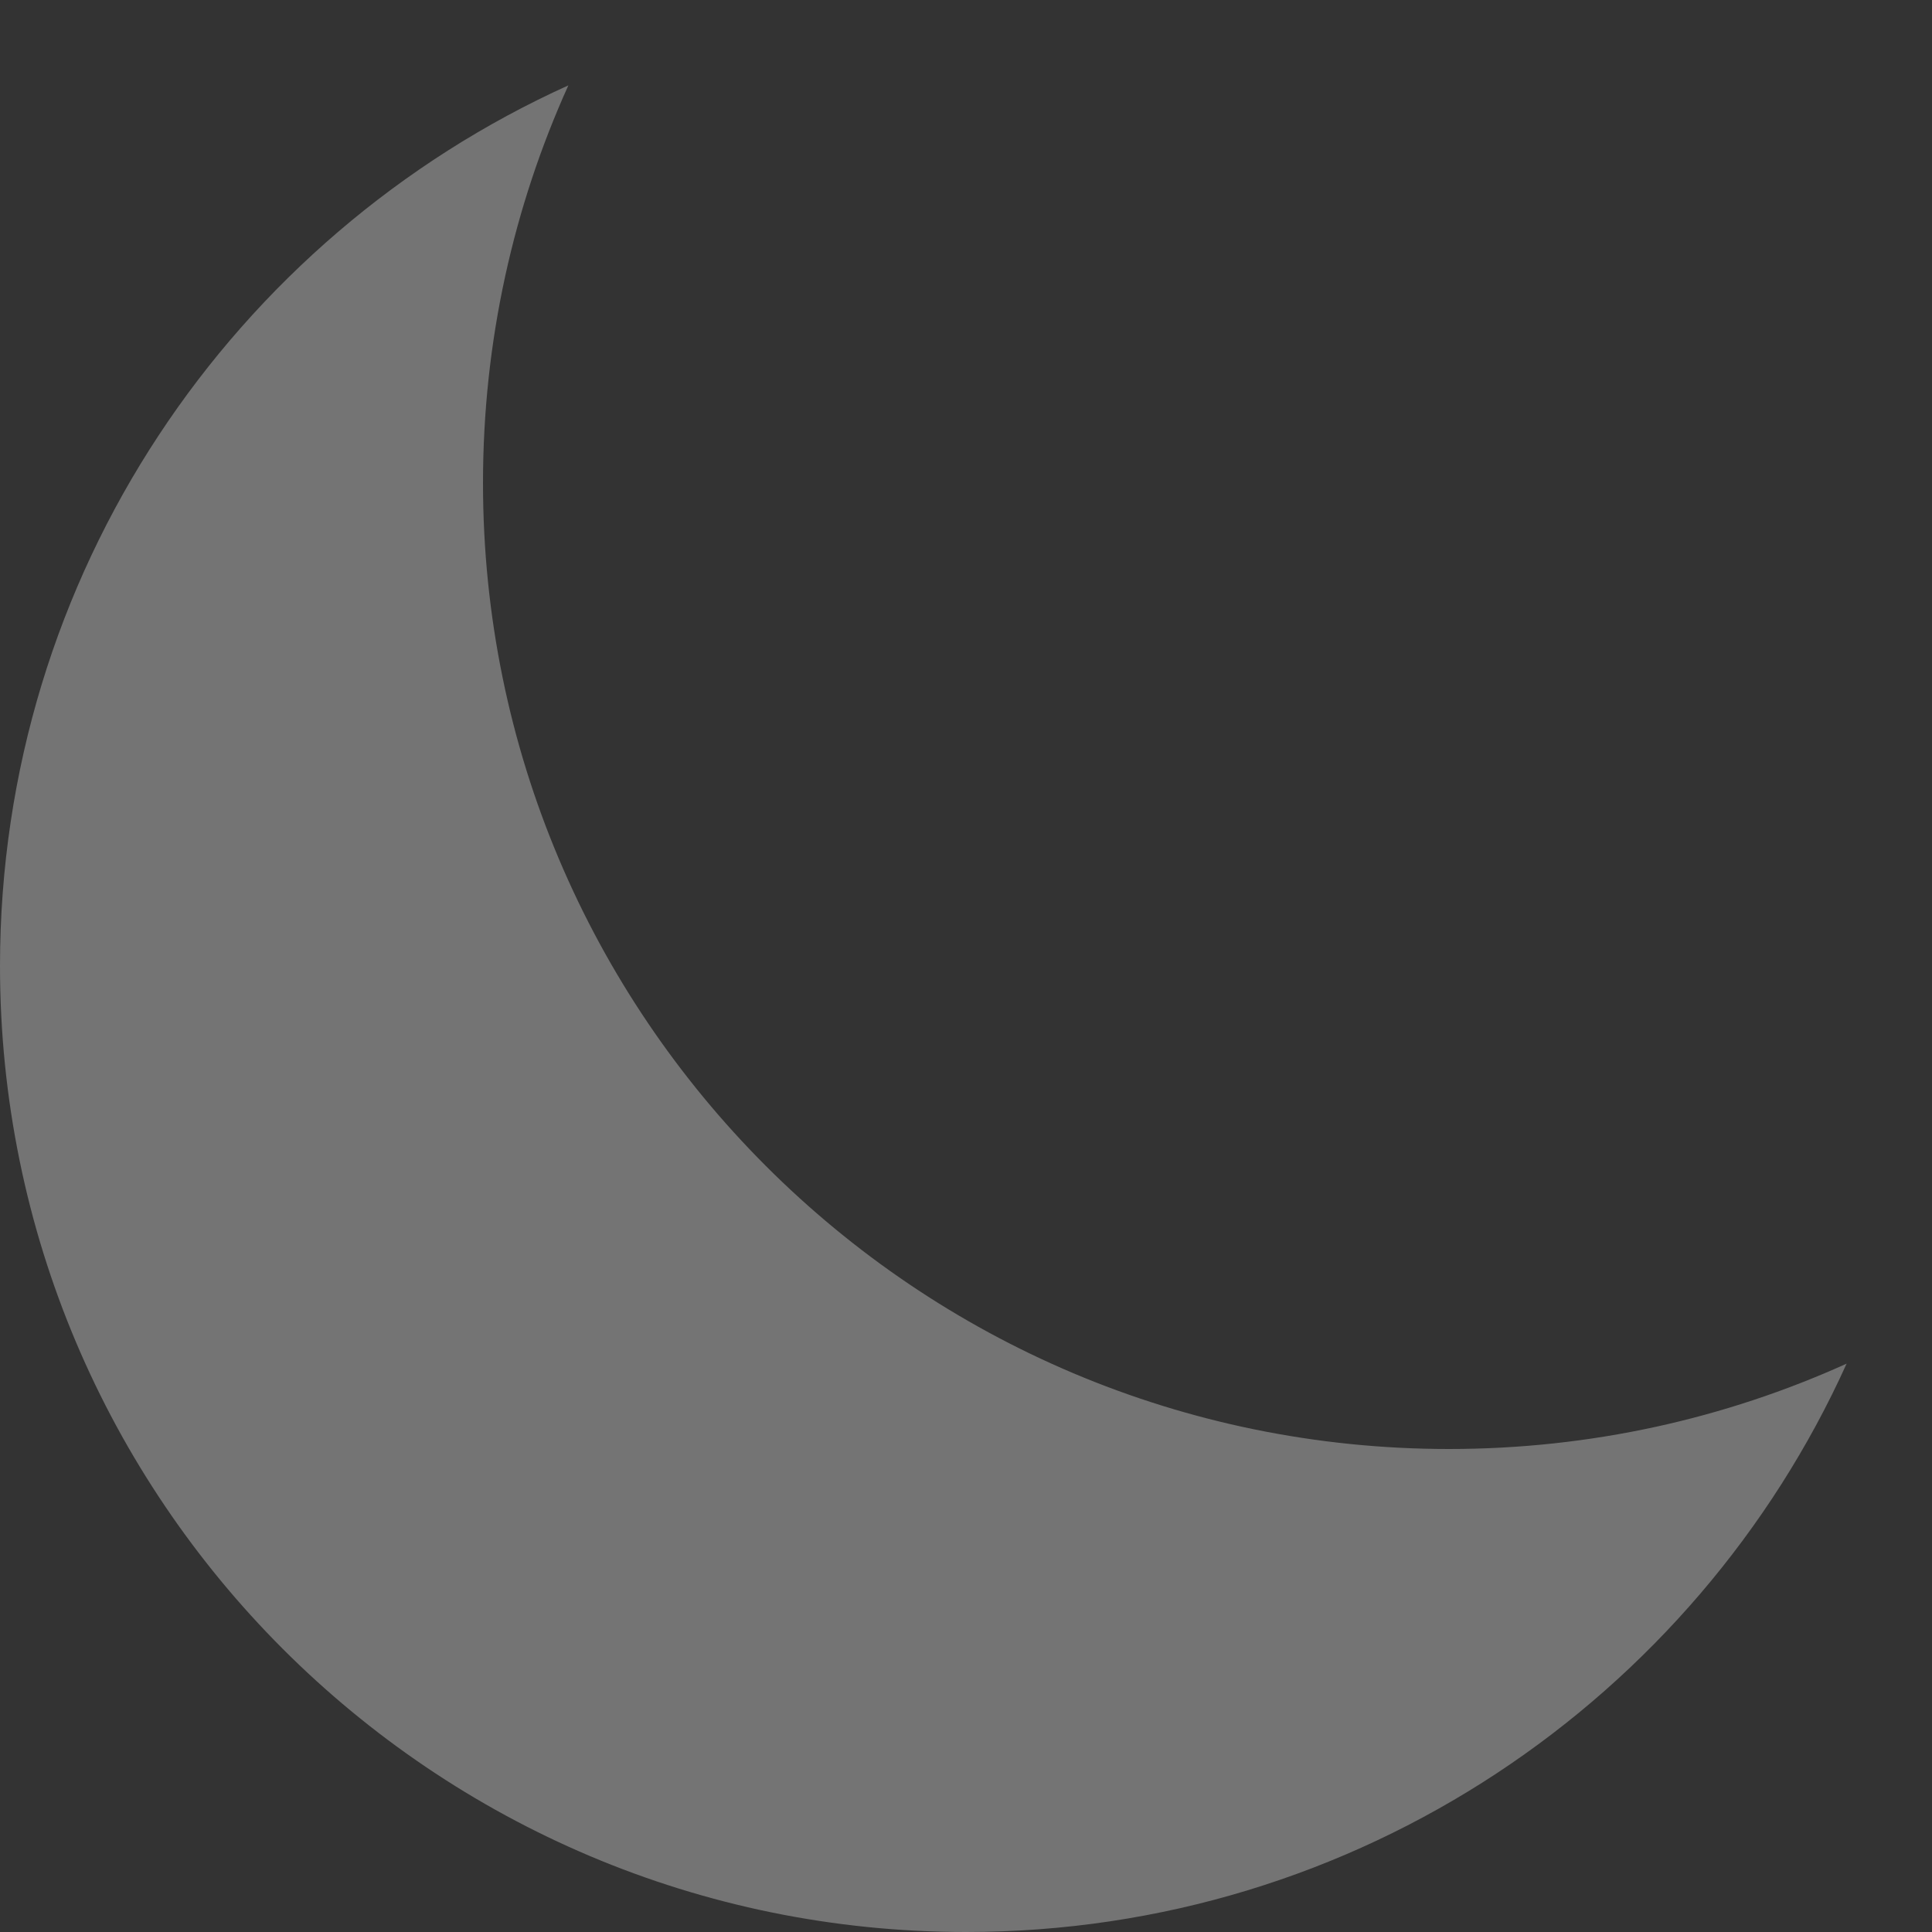
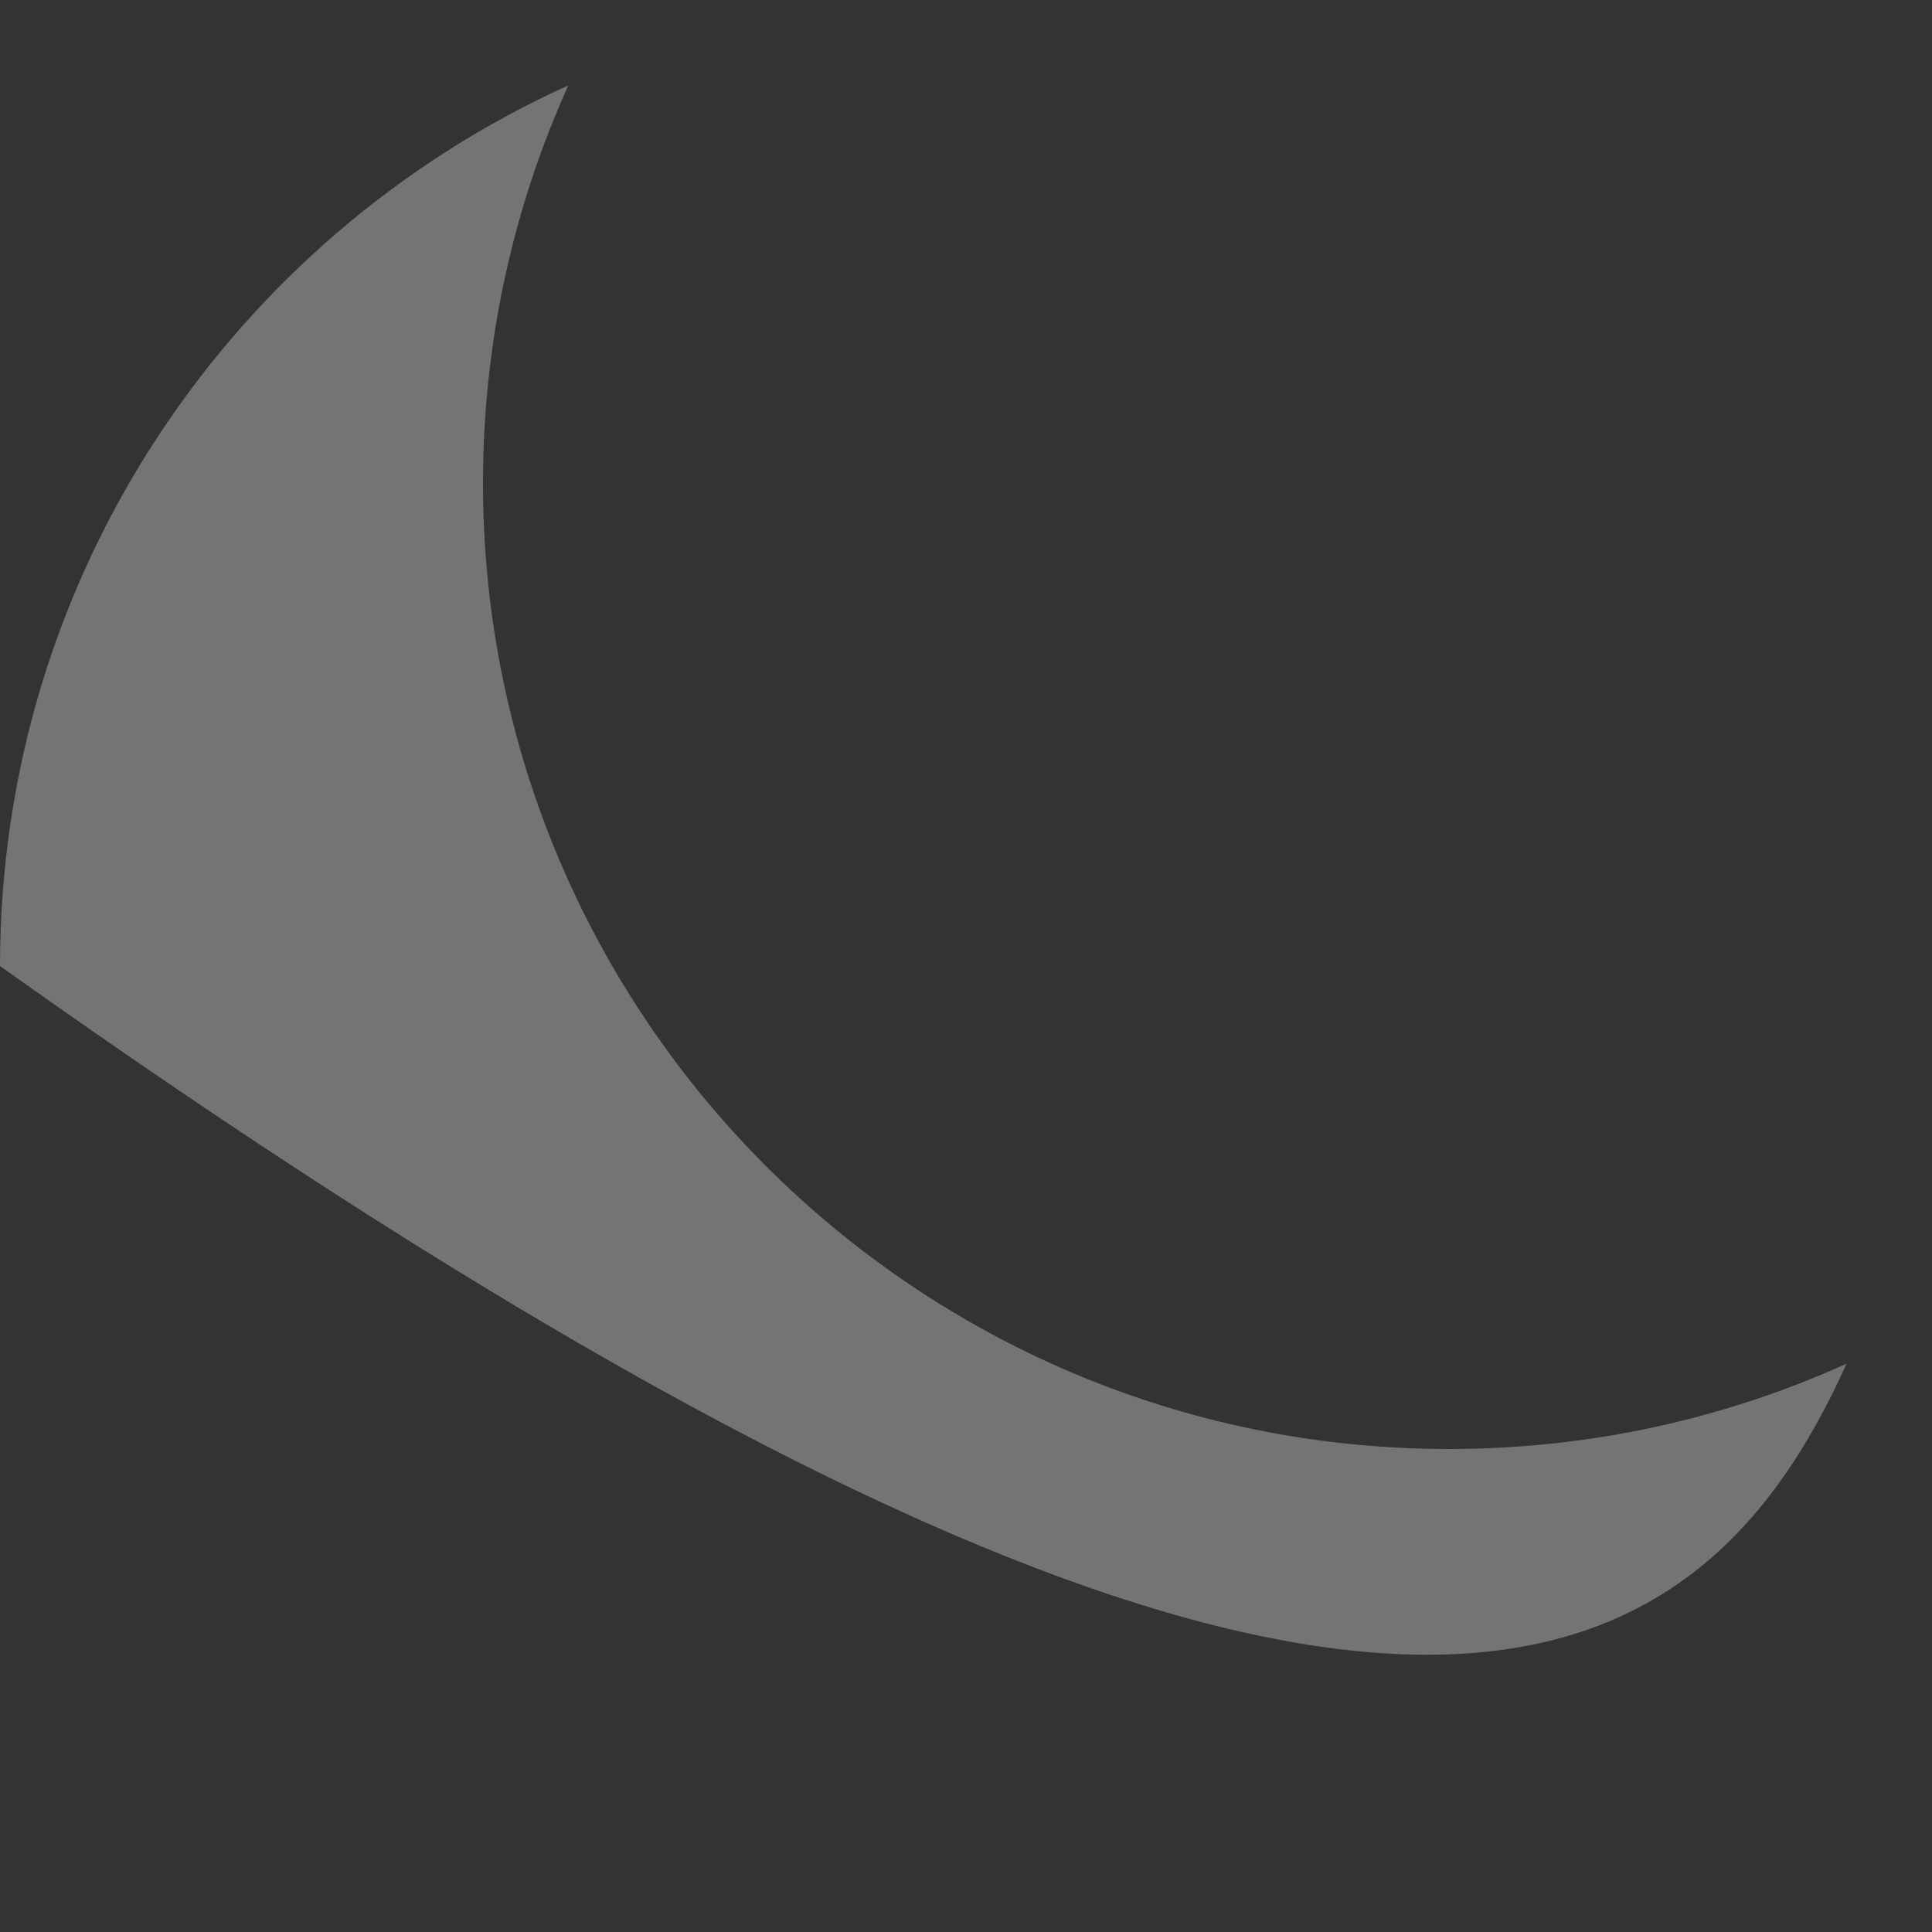
<svg xmlns="http://www.w3.org/2000/svg" width="16" height="16" viewBox="0 0 16 16" fill="none">
  <rect x="0" y="0" width="16" height="16" fill="#333333" stroke="none" />
-   <path opacity="0.32" fill-rule="evenodd" clip-rule="evenodd" d="M4.707 0.707C1.931 1.962 -4.91508e-07 4.756 -3.49691e-07 8C-1.56562e-07 12.418 3.582 16 8 16C11.244 16 14.038 14.069 15.293 11.293C14.289 11.747 13.174 12 12 12C7.582 12 4 8.418 4 4C4 2.826 4.253 1.711 4.707 0.707Z" fill="white" />
+   <path opacity="0.32" fill-rule="evenodd" clip-rule="evenodd" d="M4.707 0.707C1.931 1.962 -4.91508e-07 4.756 -3.49691e-07 8C11.244 16 14.038 14.069 15.293 11.293C14.289 11.747 13.174 12 12 12C7.582 12 4 8.418 4 4C4 2.826 4.253 1.711 4.707 0.707Z" fill="white" />
</svg>